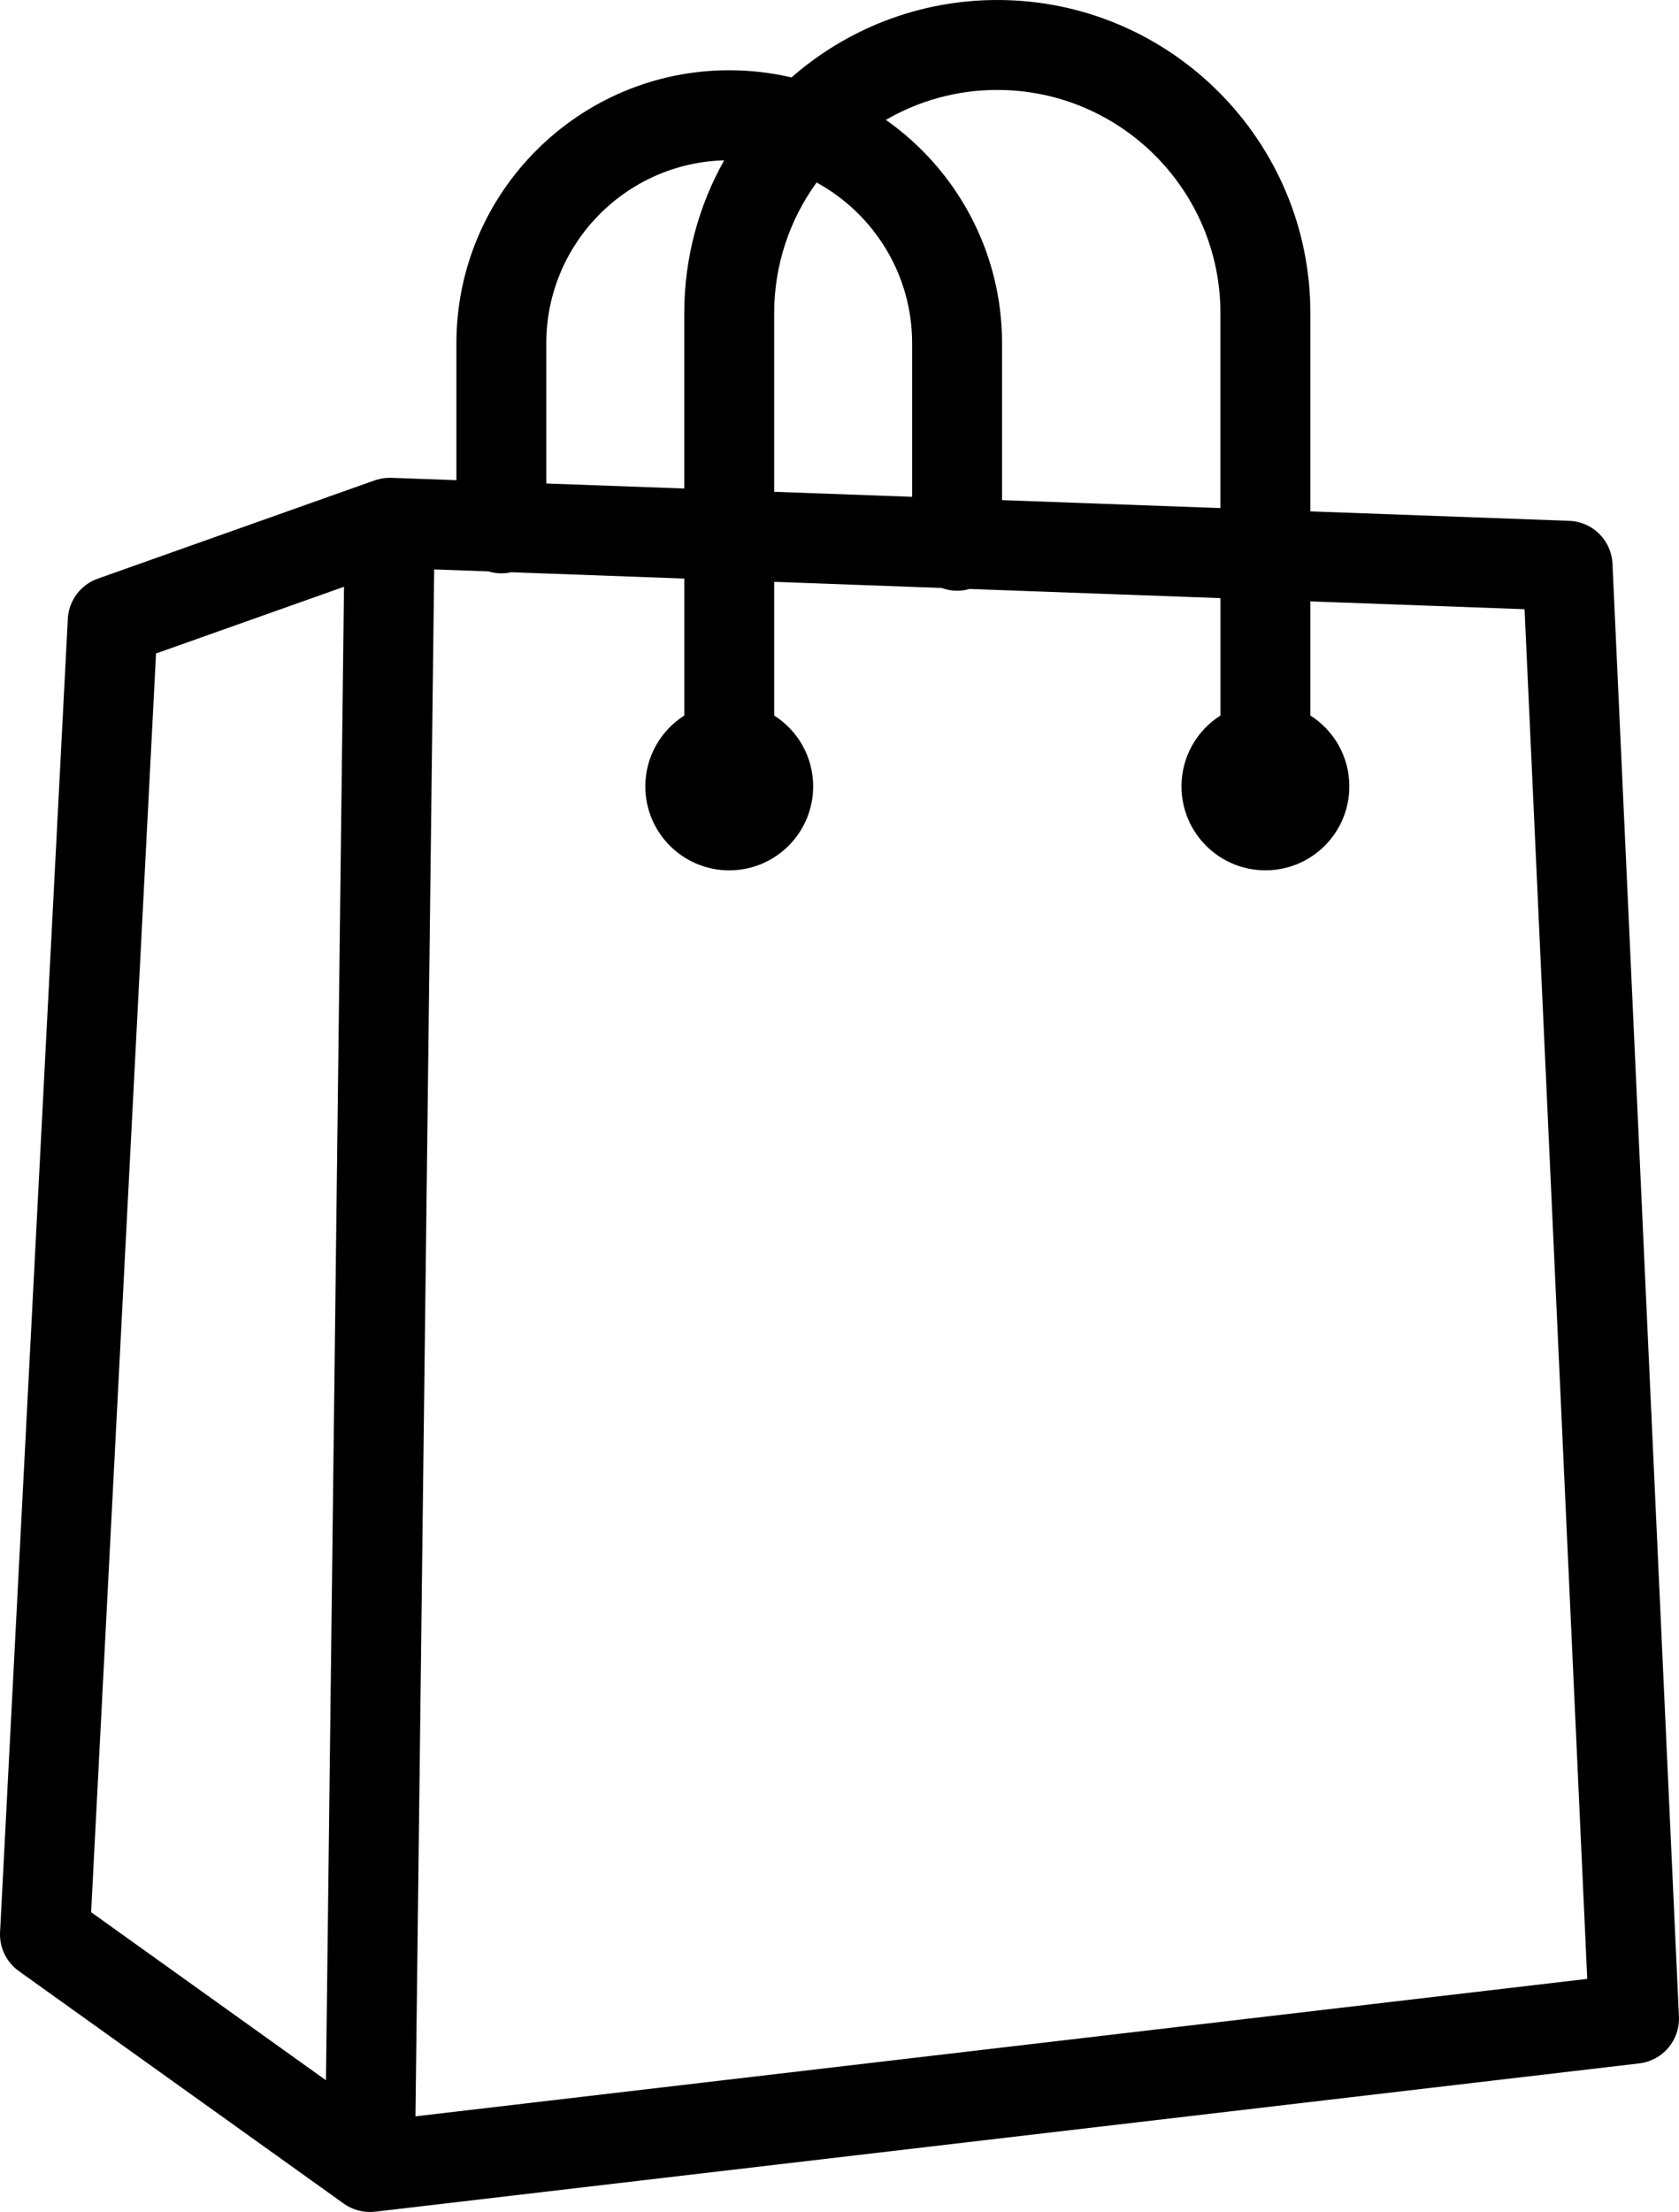
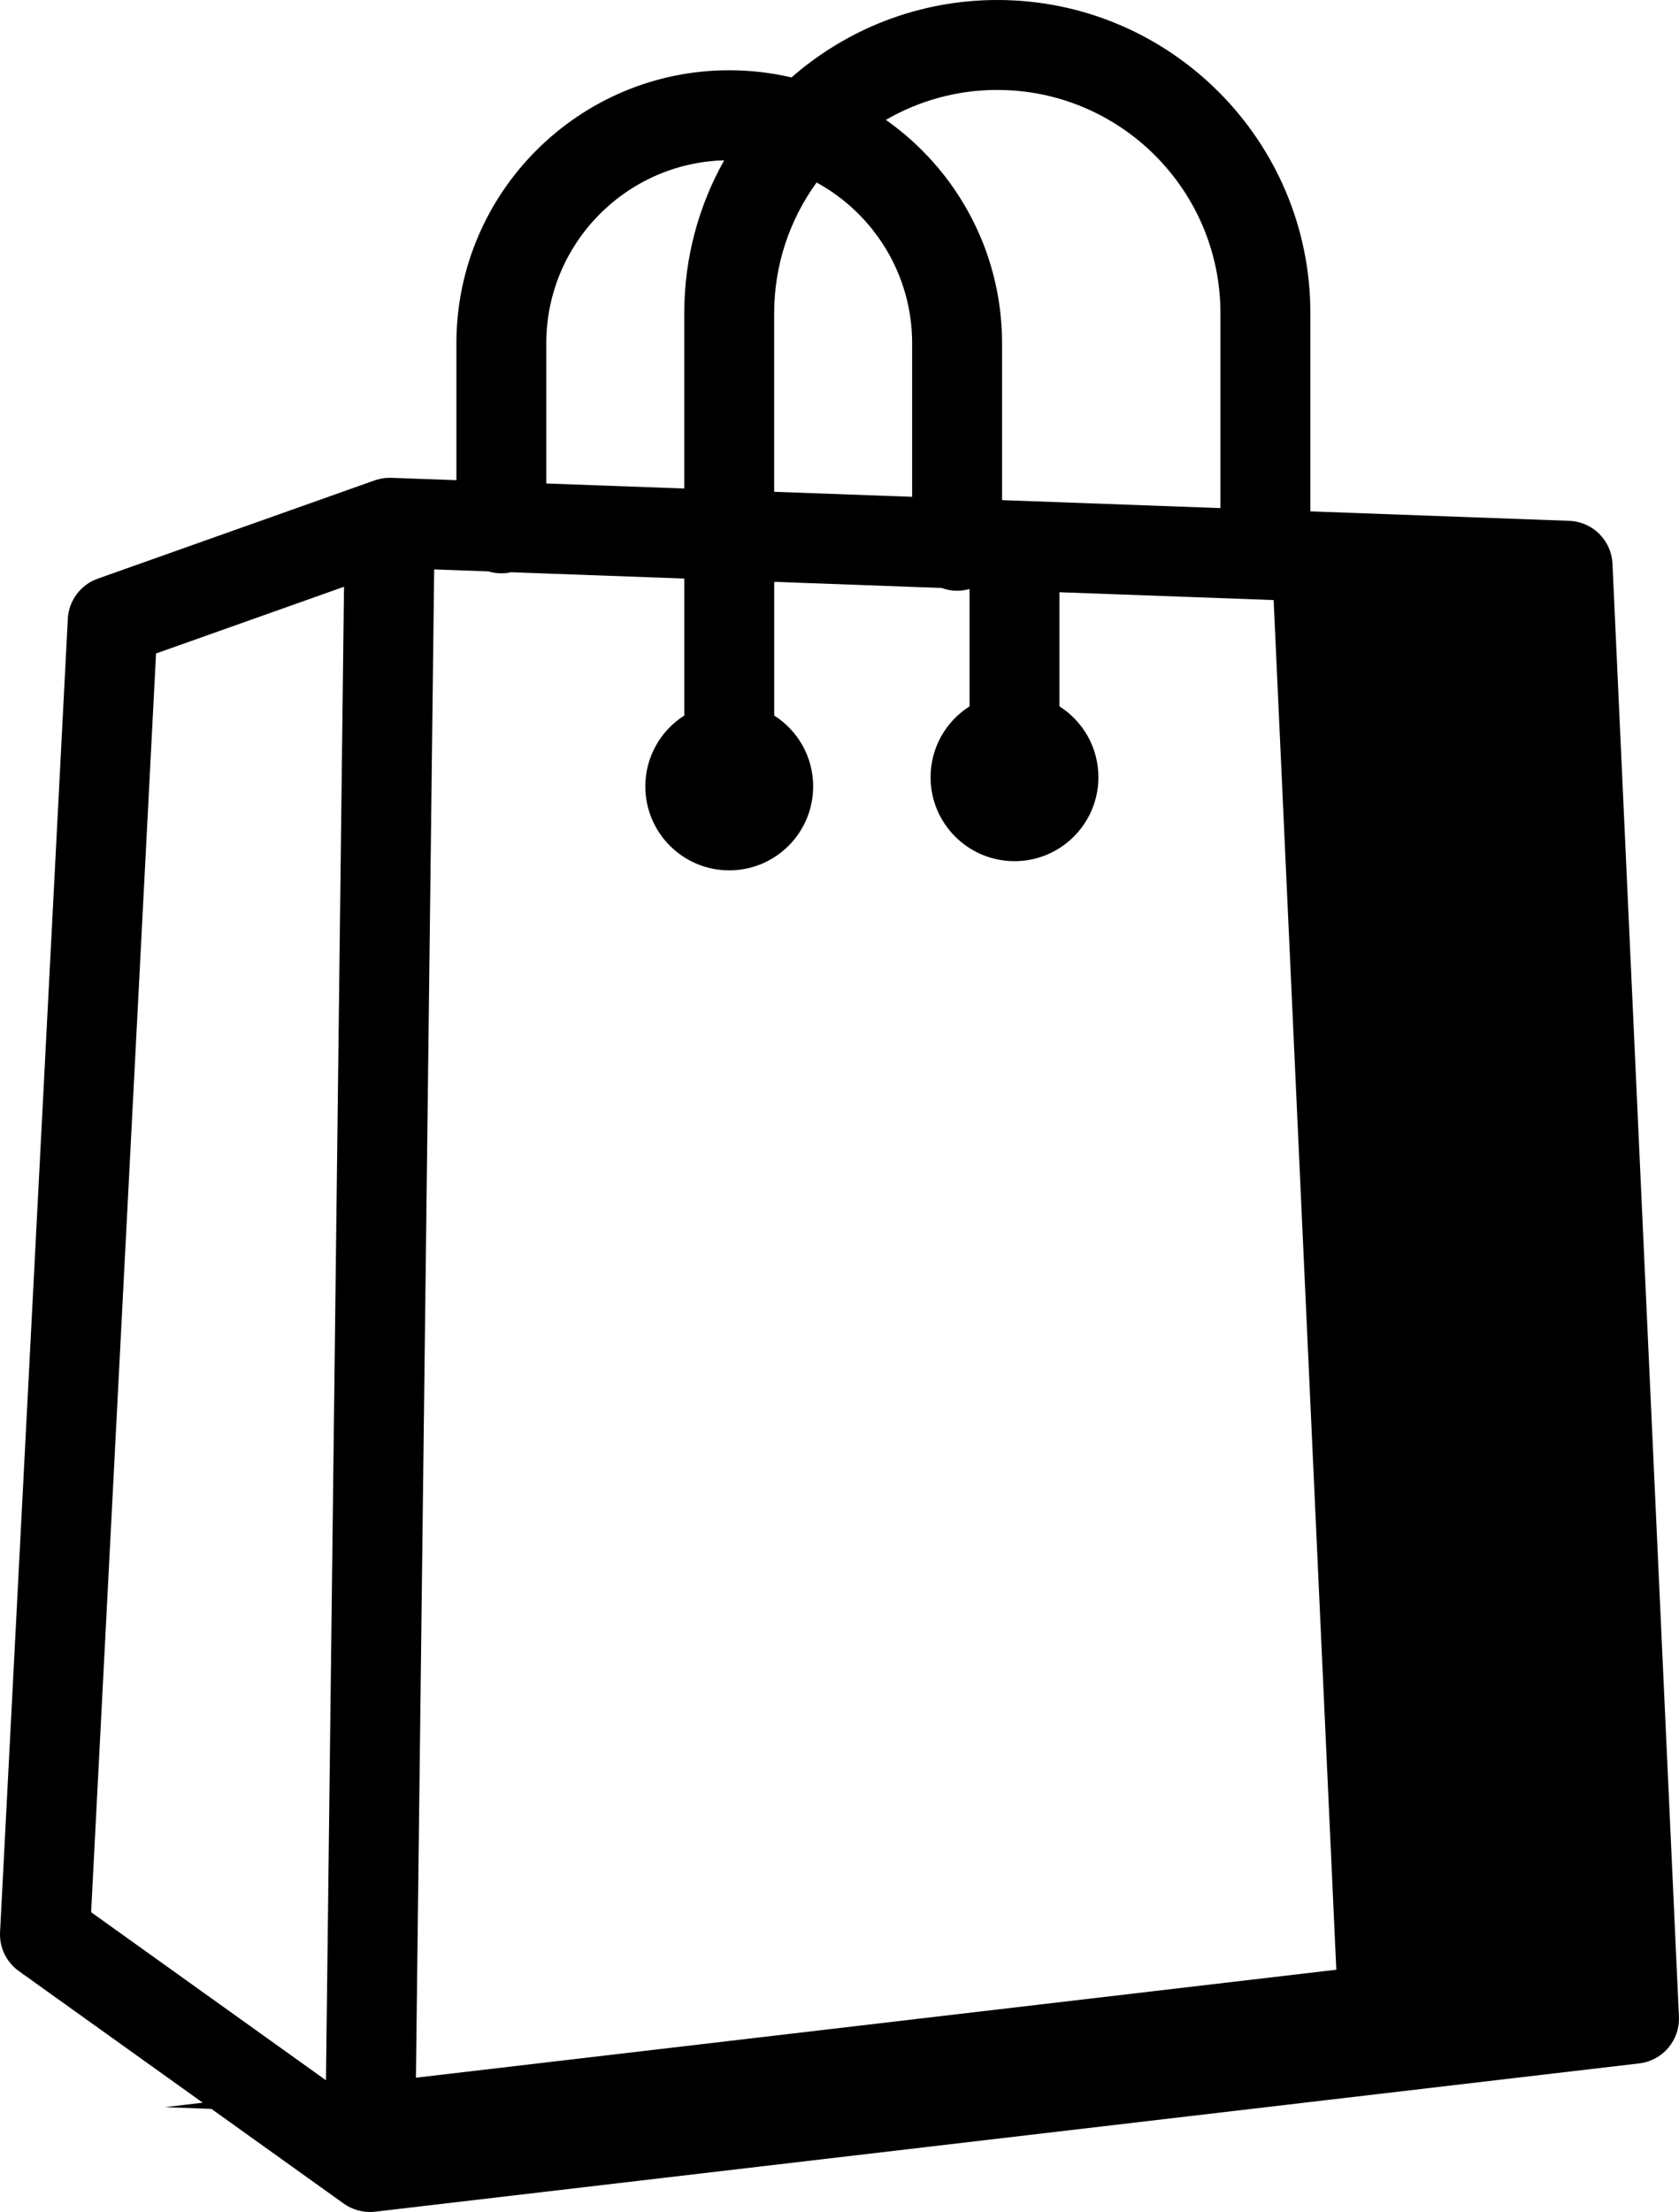
<svg xmlns="http://www.w3.org/2000/svg" id="Livello_2" viewBox="0 0 554.23 729.8">
  <g id="Layer_1">
-     <path d="M532.27,185.99c-.35-7.72-6.57-13.87-14.28-14.15l-85.44-3.12v-65.39c0-56.98-46.36-103.33-103.33-103.33-25.99,0-49.77,9.65-67.95,25.55-6.6-1.55-13.48-2.37-20.55-2.37-49.66,0-90.06,40.4-90.06,90.06v45.19l-21.45-.78s-.08,0-.12,0c-.19,0-.37,0-.56,0-.36,0-.72.01-1.07.04-.23.02-.45.05-.68.08-.32.04-.64.09-.96.15-.23.04-.45.09-.67.15-.34.08-.68.18-1.02.29-.14.04-.28.07-.42.12l-91.46,32.45c-5.66,2.01-9.55,7.23-9.86,13.22L.02,637.48c-.26,5.05,2.07,9.89,6.19,12.84l107.26,76.72c.22.16.44.3.67.44.09.06.18.12.27.18.36.22.74.43,1.12.61.08.04.16.07.24.11.3.14.61.28.92.4.13.05.27.1.4.14.27.1.53.19.8.27.15.04.3.08.45.12.26.07.53.13.79.18.15.03.31.06.46.09.28.05.56.09.85.12.14.02.27.04.41.05.42.04.83.06,1.25.06,0,0,0,0,0,0h0c.57,0,1.15-.03,1.72-.1,0,0,0,0,0,0l417.29-48.93c7.74-.91,13.45-7.64,13.1-15.42l-21.94-479.37ZM329.21,29.68c40.61,0,73.65,33.04,73.65,73.65v64.31l-72.09-2.63v-51.77c0-30.43-15.17-57.37-38.34-73.69,10.83-6.27,23.38-9.88,36.77-9.88ZM255.55,162.27v-58.93c0-16.1,5.21-30.99,14-43.13,18.77,10.25,31.54,30.18,31.54,53.03v50.68l-45.54-1.66ZM180.33,113.24c0-32.73,26.19-59.45,58.71-60.34-8.38,14.93-13.17,32.13-13.17,50.43v57.85l-45.54-1.66v-46.28ZM51.51,215.6l62.05-22.01-.76,62.62-5.2,430.14-77.52-55.45,21.43-415.3ZM137.14,698.26l1.98-163.49,4.2-346.9,17.88.65c1.36.41,2.8.64,4.3.64,1.11,0,2.19-.13,3.23-.36l57.15,2.09v45.19c-7.73,4.91-12.86,13.55-12.86,23.38,0,15.3,12.4,27.7,27.7,27.7s27.7-12.4,27.7-27.7c0-9.84-5.13-18.47-12.86-23.38v-44.11l55.27,2.02c1.6.59,3.31.92,5.11.92,1.42,0,2.8-.21,4.1-.59l82.83,3.02v38.73c-7.73,4.91-12.86,13.55-12.86,23.38,0,15.3,12.4,27.7,27.7,27.7s27.7-12.4,27.7-27.7c0-9.84-5.13-18.47-12.86-23.38v-37.65l70.7,2.58,20.69,451.9-386.79,45.35Z" />
+     <path d="M532.27,185.99c-.35-7.72-6.57-13.87-14.28-14.15l-85.44-3.12v-65.39c0-56.98-46.36-103.33-103.33-103.33-25.99,0-49.77,9.65-67.95,25.55-6.6-1.55-13.48-2.37-20.55-2.37-49.66,0-90.06,40.4-90.06,90.06v45.19l-21.45-.78s-.08,0-.12,0c-.19,0-.37,0-.56,0-.36,0-.72.01-1.07.04-.23.02-.45.05-.68.08-.32.04-.64.09-.96.15-.23.04-.45.09-.67.15-.34.08-.68.18-1.02.29-.14.04-.28.07-.42.12l-91.46,32.45c-5.66,2.01-9.55,7.23-9.86,13.22L.02,637.48c-.26,5.05,2.07,9.89,6.19,12.84l107.26,76.72c.22.16.44.3.67.44.09.06.18.12.27.18.36.22.74.43,1.12.61.08.04.16.07.24.11.3.14.61.28.92.4.13.05.27.1.4.14.27.1.53.19.8.27.15.04.3.08.45.12.26.07.53.13.79.18.15.03.31.06.46.09.28.05.56.09.85.12.14.02.27.04.41.05.42.04.83.06,1.25.06,0,0,0,0,0,0h0c.57,0,1.15-.03,1.72-.1,0,0,0,0,0,0l417.29-48.93c7.74-.91,13.45-7.64,13.1-15.42l-21.94-479.37ZM329.21,29.68c40.61,0,73.65,33.04,73.65,73.65v64.31l-72.09-2.63v-51.77c0-30.43-15.17-57.37-38.34-73.69,10.83-6.27,23.38-9.88,36.77-9.88ZM255.55,162.27v-58.93c0-16.1,5.21-30.99,14-43.13,18.77,10.25,31.54,30.18,31.54,53.03v50.68l-45.54-1.66ZM180.33,113.24c0-32.73,26.19-59.45,58.71-60.34-8.38,14.93-13.17,32.13-13.17,50.43v57.85l-45.54-1.66v-46.28ZM51.51,215.6l62.05-22.01-.76,62.62-5.2,430.14-77.52-55.45,21.43-415.3ZM137.14,698.26l1.98-163.49,4.2-346.9,17.88.65c1.36.41,2.8.64,4.3.64,1.11,0,2.19-.13,3.23-.36l57.15,2.09v45.19c-7.73,4.91-12.86,13.55-12.86,23.38,0,15.3,12.4,27.7,27.7,27.7s27.7-12.4,27.7-27.7c0-9.84-5.13-18.47-12.86-23.38v-44.11l55.27,2.02c1.6.59,3.31.92,5.11.92,1.42,0,2.8-.21,4.1-.59v38.73c-7.73,4.91-12.86,13.55-12.86,23.38,0,15.3,12.4,27.7,27.7,27.7s27.7-12.4,27.7-27.7c0-9.84-5.13-18.47-12.86-23.38v-37.65l70.7,2.58,20.69,451.9-386.79,45.35Z" />
  </g>
</svg>